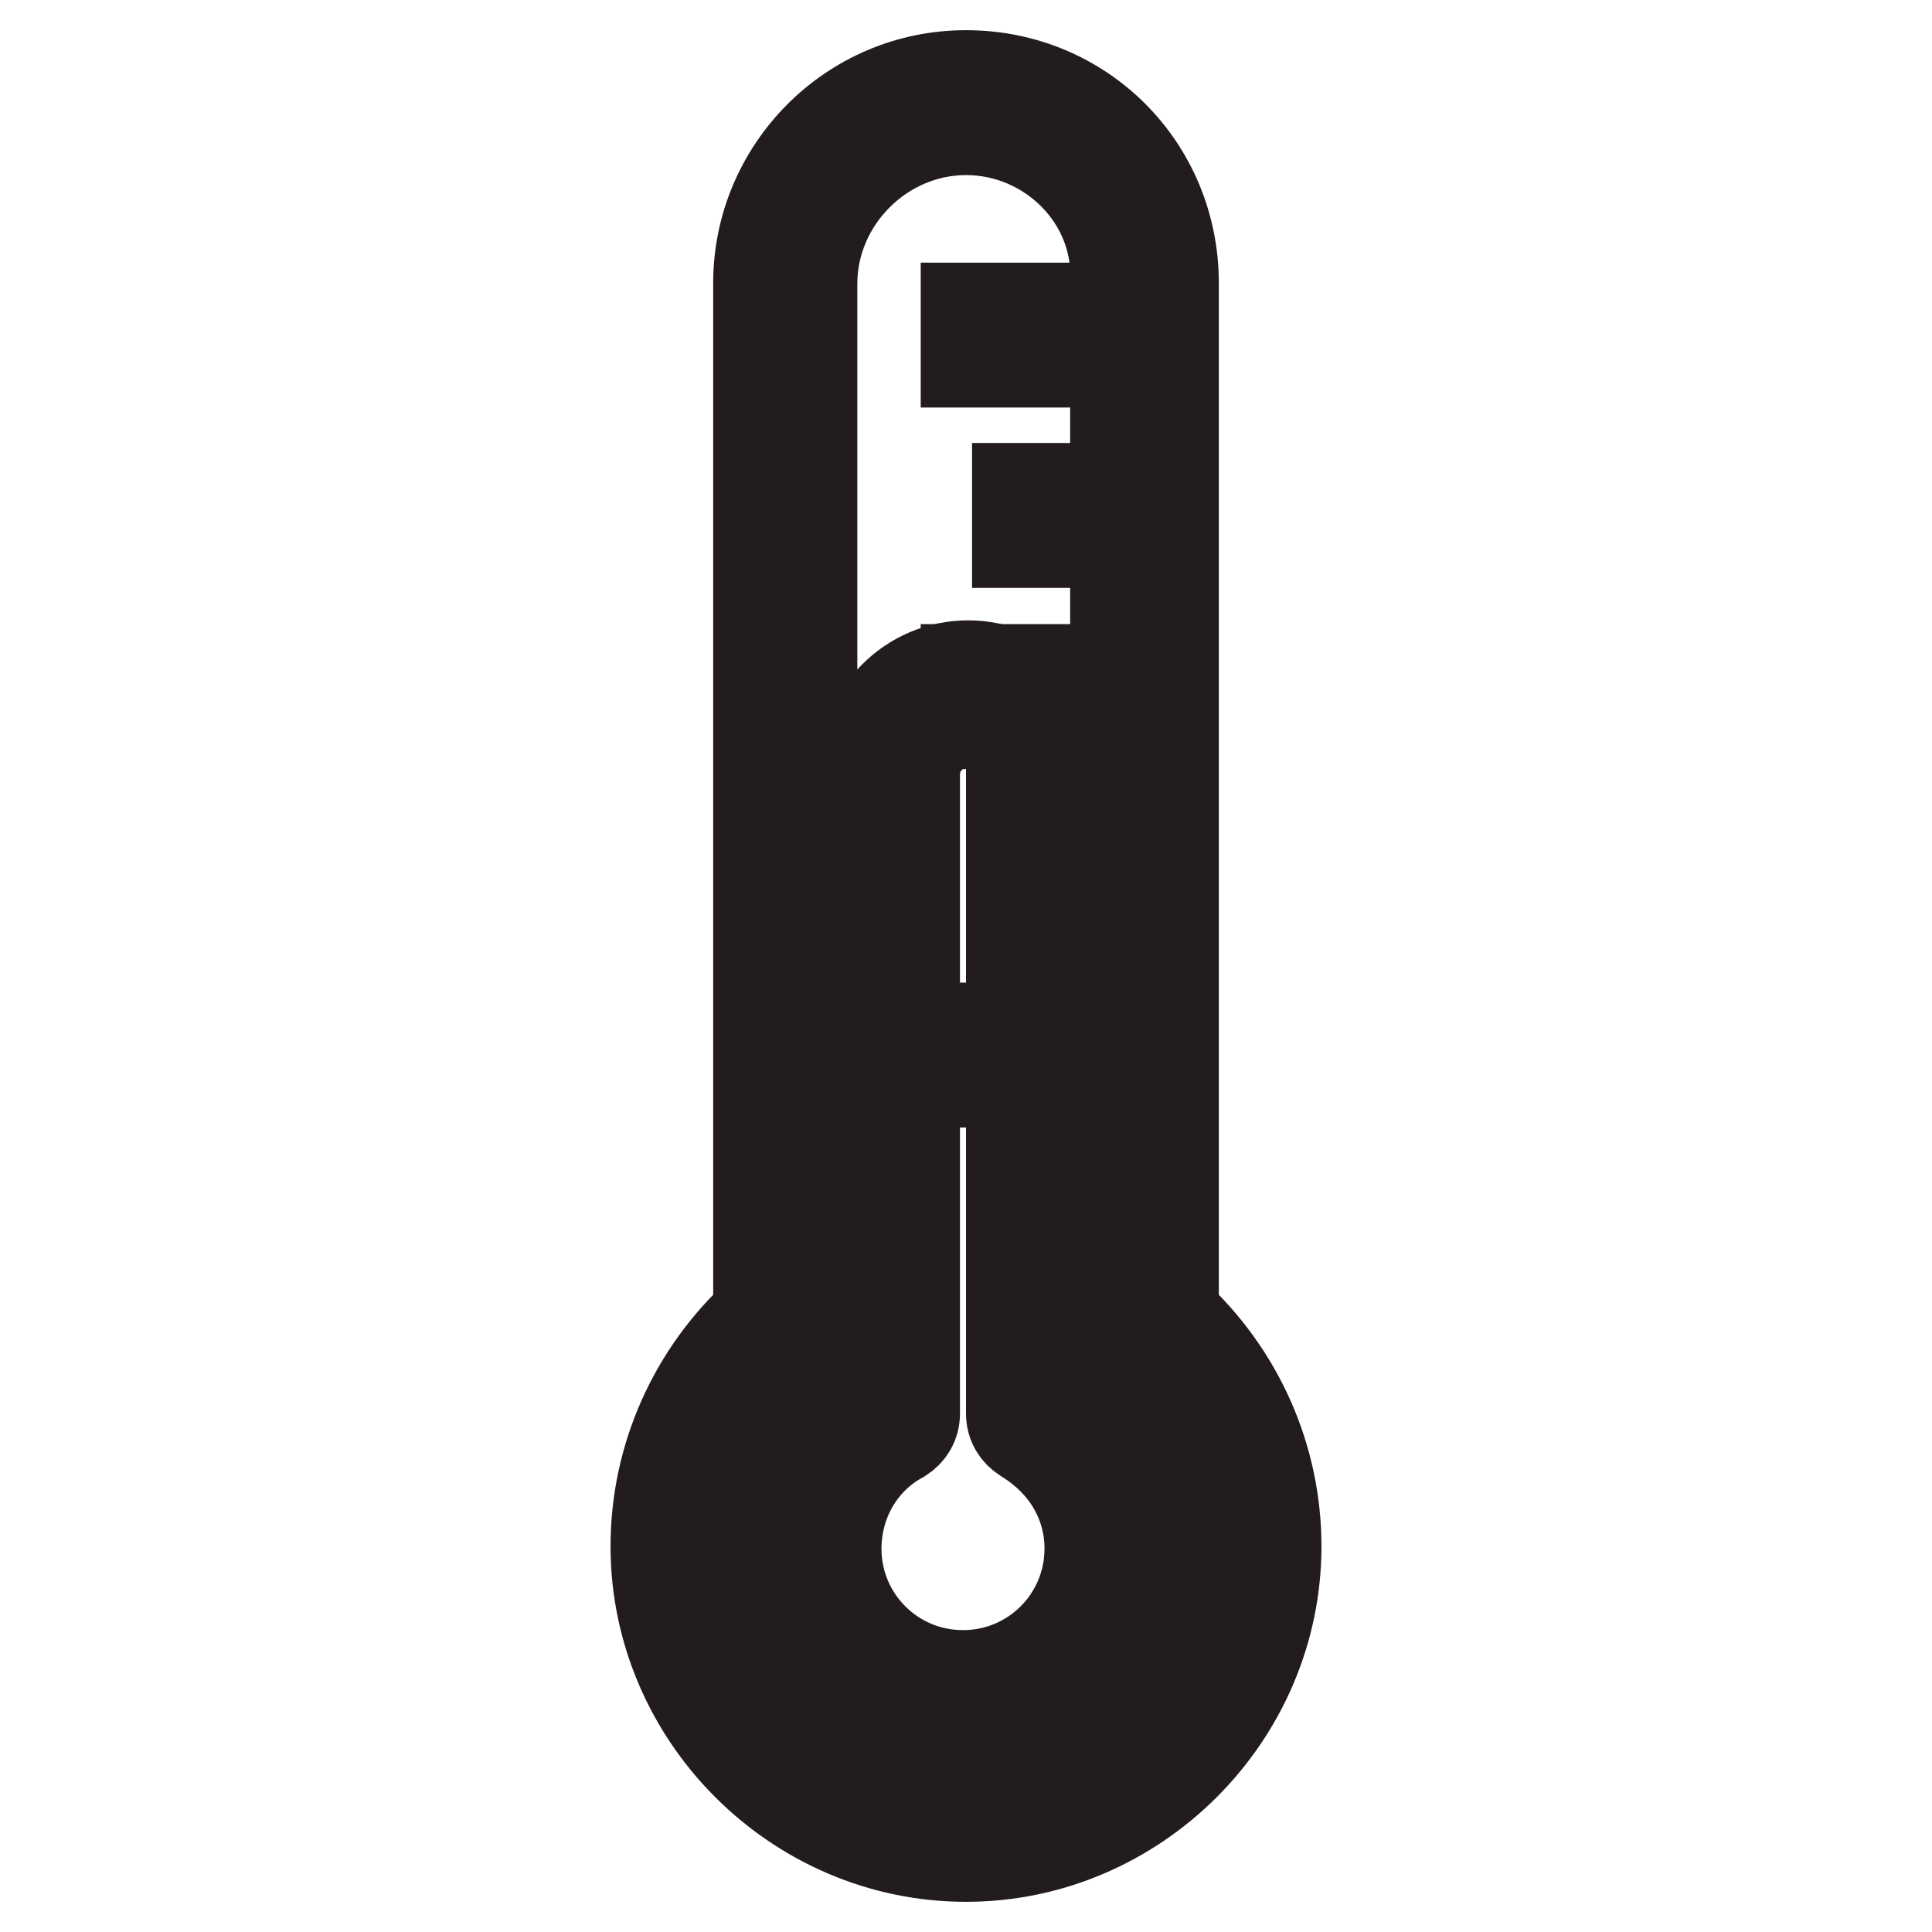
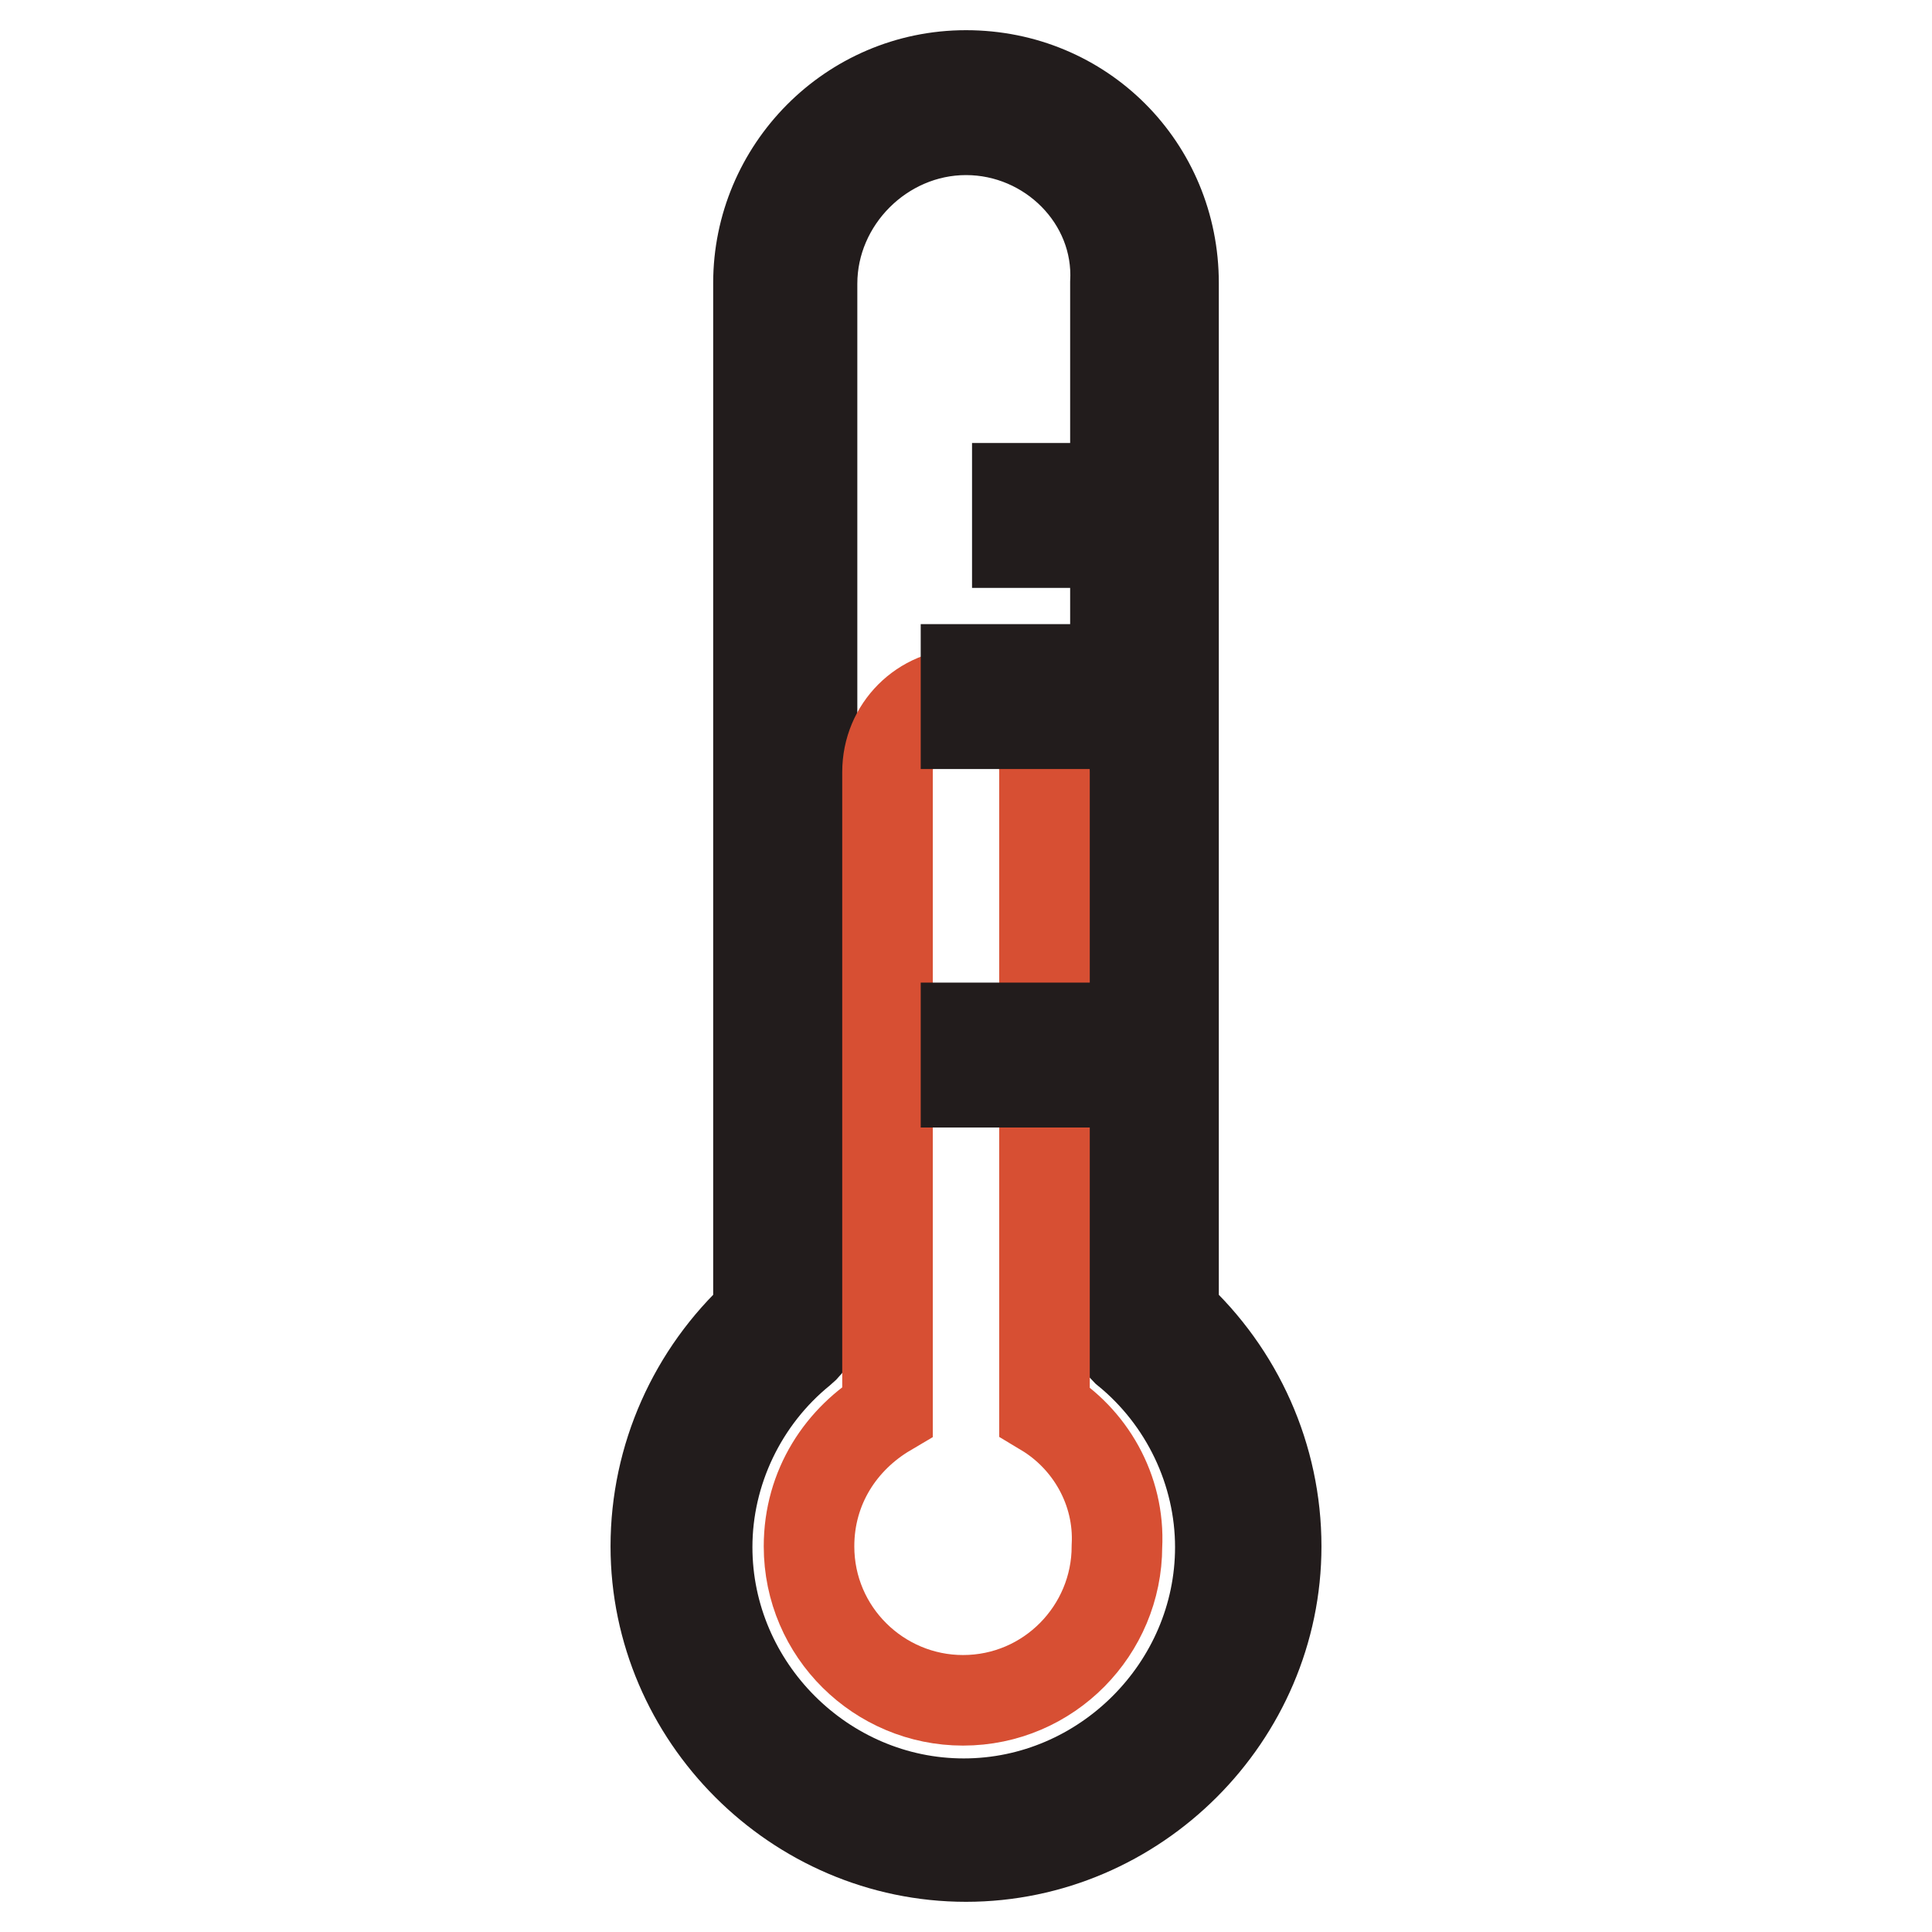
<svg xmlns="http://www.w3.org/2000/svg" version="1.1" x="0px" y="0px" viewBox="0 0 256 256" enable-background="new 0 0 256 256" xml:space="preserve">
  <g>
-     <path stroke-width="12" fill-opacity="0" stroke="#f1e1a1" d="M152,175.9V37.5c0-13.2-10.7-24-24-24s-24,10.7-24,24v138.4c-8.2,6.8-13.6,17.2-13.6,29 c0,20.7,16.8,37.5,37.5,37.5c20.7,0,37.5-16.8,37.5-37.5C165.5,193.1,160.2,182.7,152,175.9L152,175.9z" />
    <path stroke-width="12" fill-opacity="0" stroke="#221c1c" d="M128,246c-22.5,0-41.1-18.6-41.1-41.1c0-11.8,5-22.9,13.6-30.8V37.5c0-15,12.2-27.5,27.5-27.5 c15.4,0,27.5,12.2,27.5,27.5v136.6c8.6,7.9,13.6,19,13.6,30.8C169.1,227.4,150.5,246,128,246z M128,17.2 c-11.1,0-20.4,9.3-20.4,20.4v138.4c0,1.1-0.4,2.1-1.4,2.9c-7.9,6.4-12.5,16.1-12.5,26.1c0,18.6,15.4,34,34,34c18.6,0,34-15.4,34-34 c0-10-4.6-19.7-12.5-26.1c-0.7-0.7-1.4-1.8-1.4-2.9V37.5C148.4,26.4,139.1,17.2,128,17.2z" />
    <path stroke-width="12" fill-opacity="0" stroke="#d74f33" d="M138.4,187v-84.7c0-5.7-4.6-10.4-10.4-10.4s-10.4,4.6-10.4,10.4V187c-6.1,3.6-10.4,10-10.4,17.9 c0,11.4,9.3,20.4,20.4,20.4c11.4,0,20.4-9.3,20.4-20.4C148.4,197.4,144.4,190.6,138.4,187L138.4,187z" />
-     <path stroke-width="12" fill-opacity="0" stroke="#221c1c" d="M128,228.8c-13.2,0-24-10.7-24-24c0-7.9,3.9-15.4,10.4-19.7v-83c0-7.5,6.1-13.9,13.9-13.9 c7.5,0,13.9,6.1,13.9,13.9v83c6.4,4.6,10.4,11.8,10.4,19.7C152,218.1,141.2,228.8,128,228.8L128,228.8z M128,95.8 c-3.6,0-6.8,2.9-6.8,6.8v84.7c0,1.4-0.7,2.5-1.8,3.2c-5.4,2.9-8.6,8.6-8.6,14.7c0,9.3,7.5,16.8,16.8,16.8s16.8-7.5,16.8-16.8 c0-6.1-3.2-11.4-8.6-14.7c-1.1-0.7-1.8-1.8-1.8-3.2v-85.1C134.8,98.7,131.6,95.8,128,95.8L128,95.8z M128,40.8h24v7.2h-24V40.8z" />
    <path stroke-width="12" fill-opacity="0" stroke="#221c1c" d="M128,88.7h24v7.2h-24V88.7z M134.8,64.7H152v7.2h-17.2V64.7z" />
-     <path stroke-width="12" fill-opacity="0" stroke="#221c1c" d="M134.8,112.6H152v7.2h-17.2V112.6z" />
    <path stroke-width="12" fill-opacity="0" stroke="#221c1c" d="M128,136.2h24v7.2h-24V136.2z" />
  </g>
</svg>